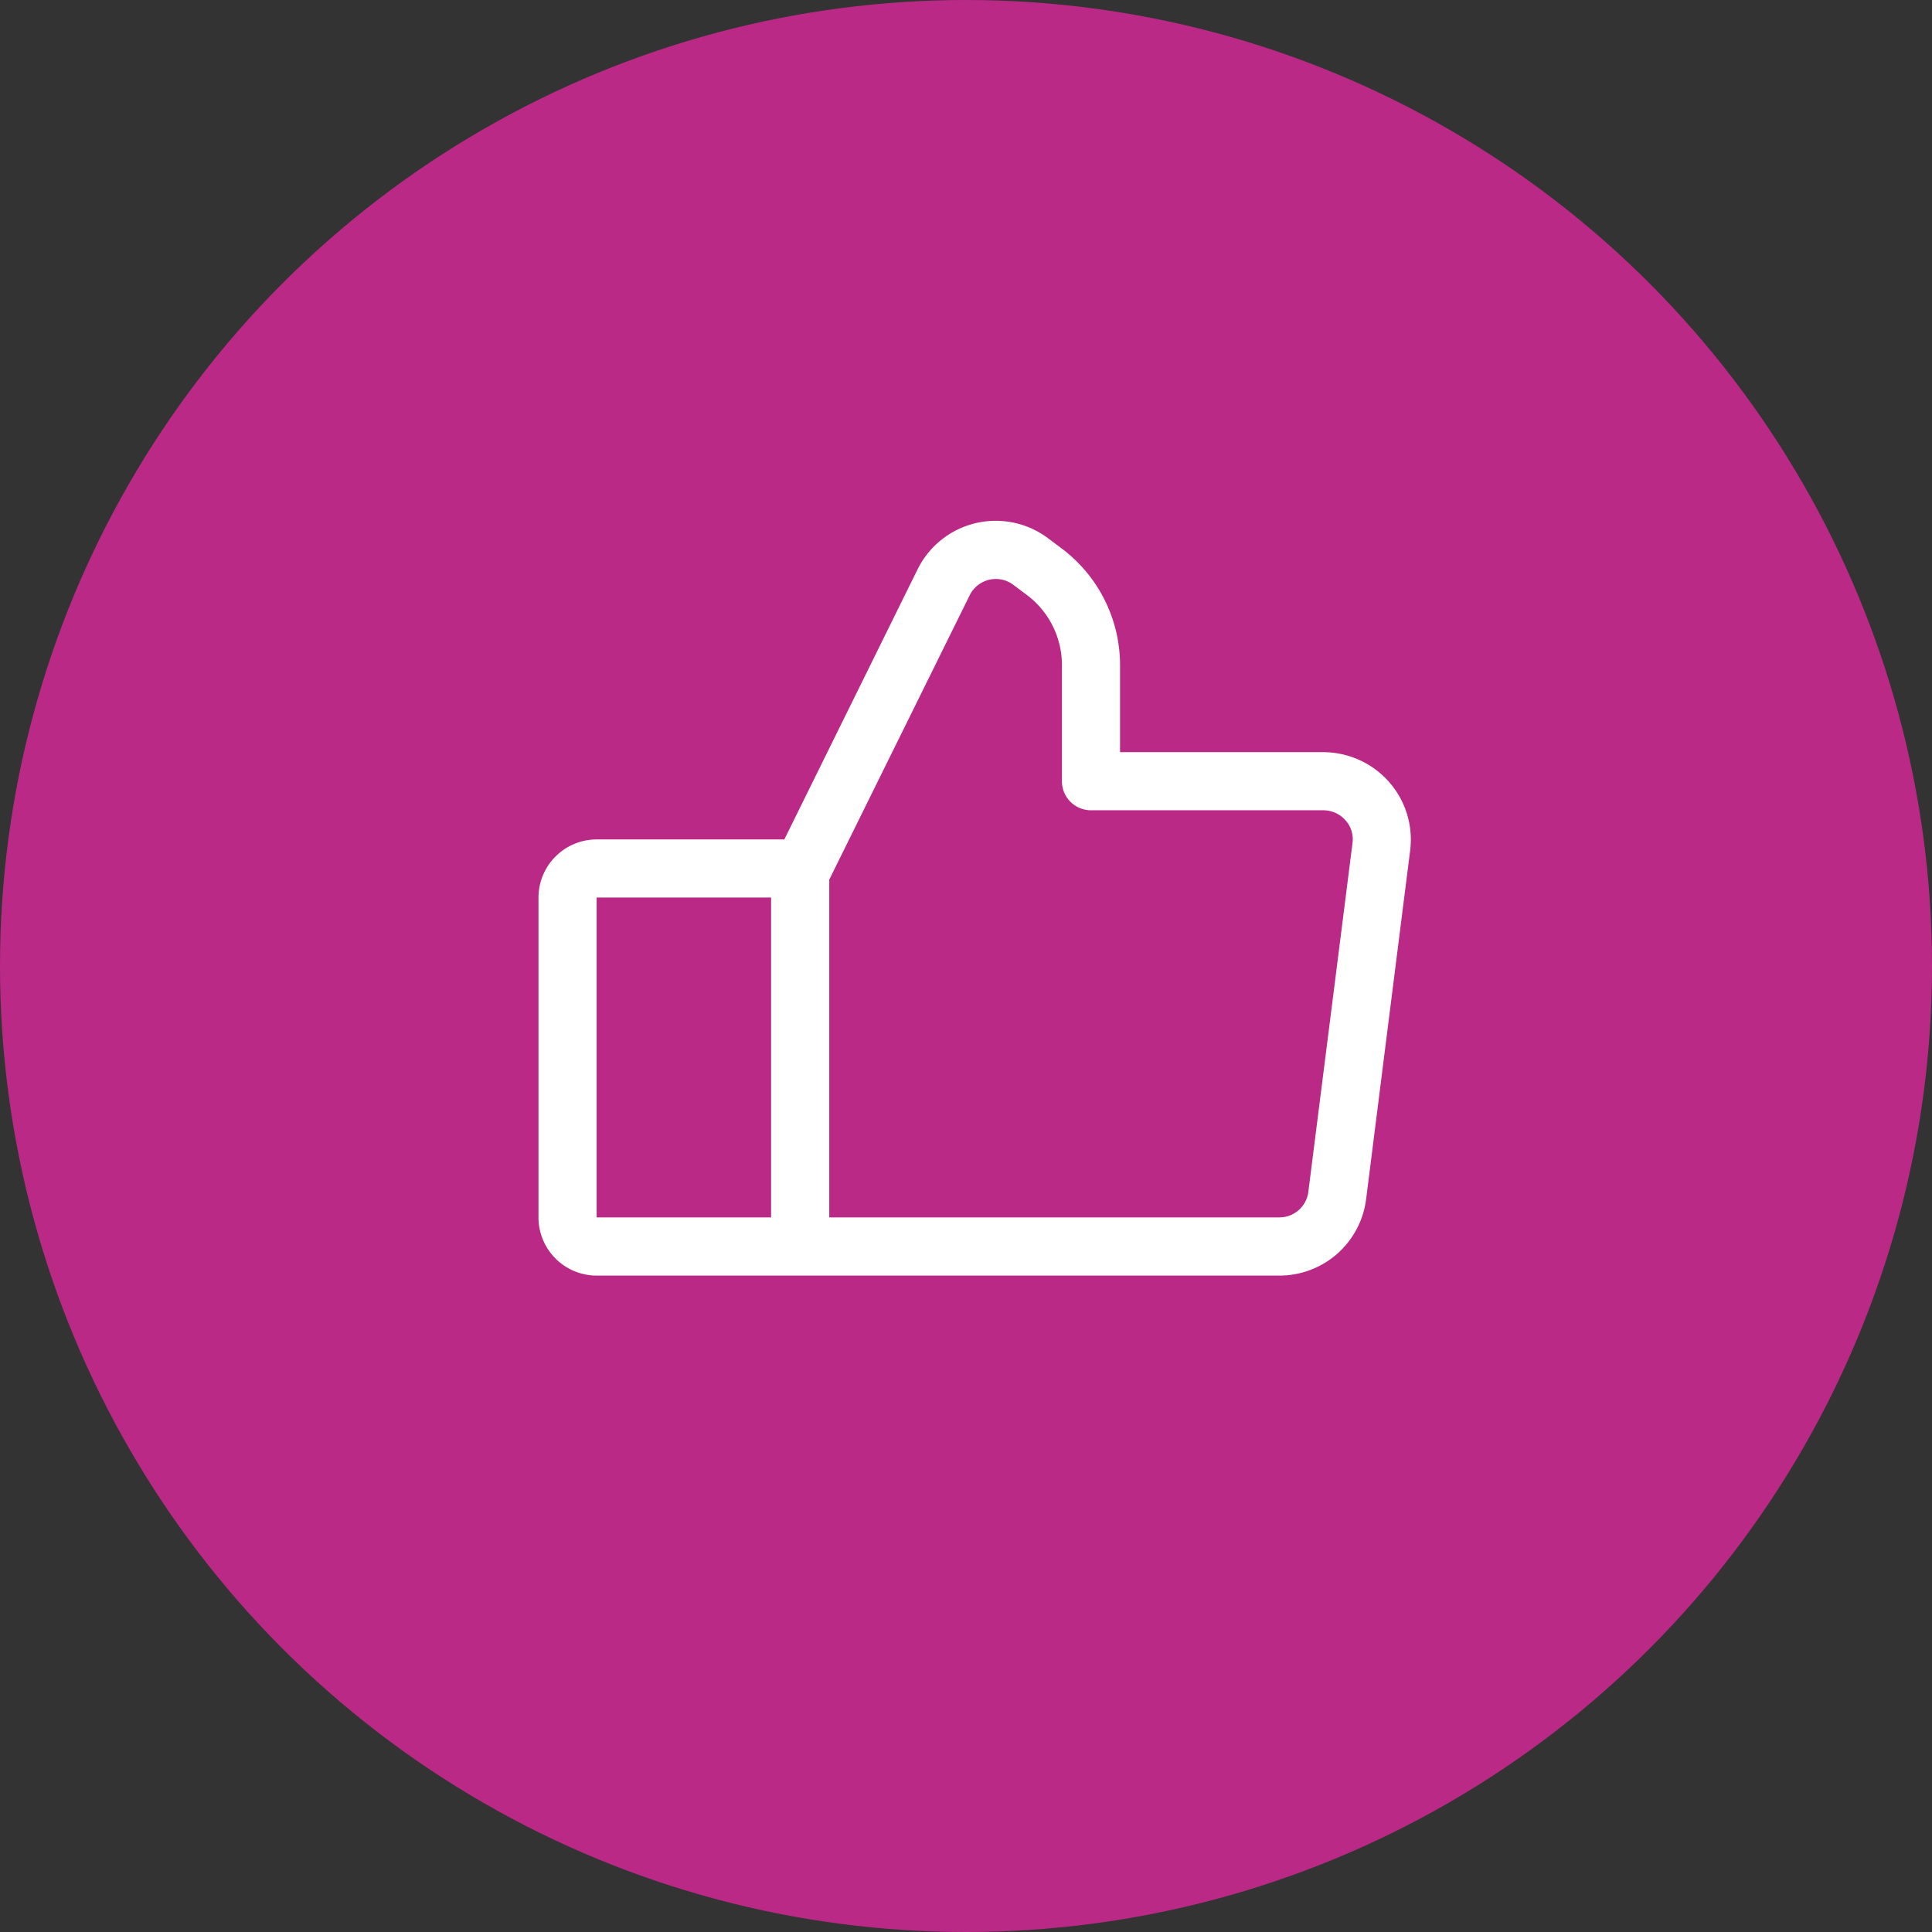
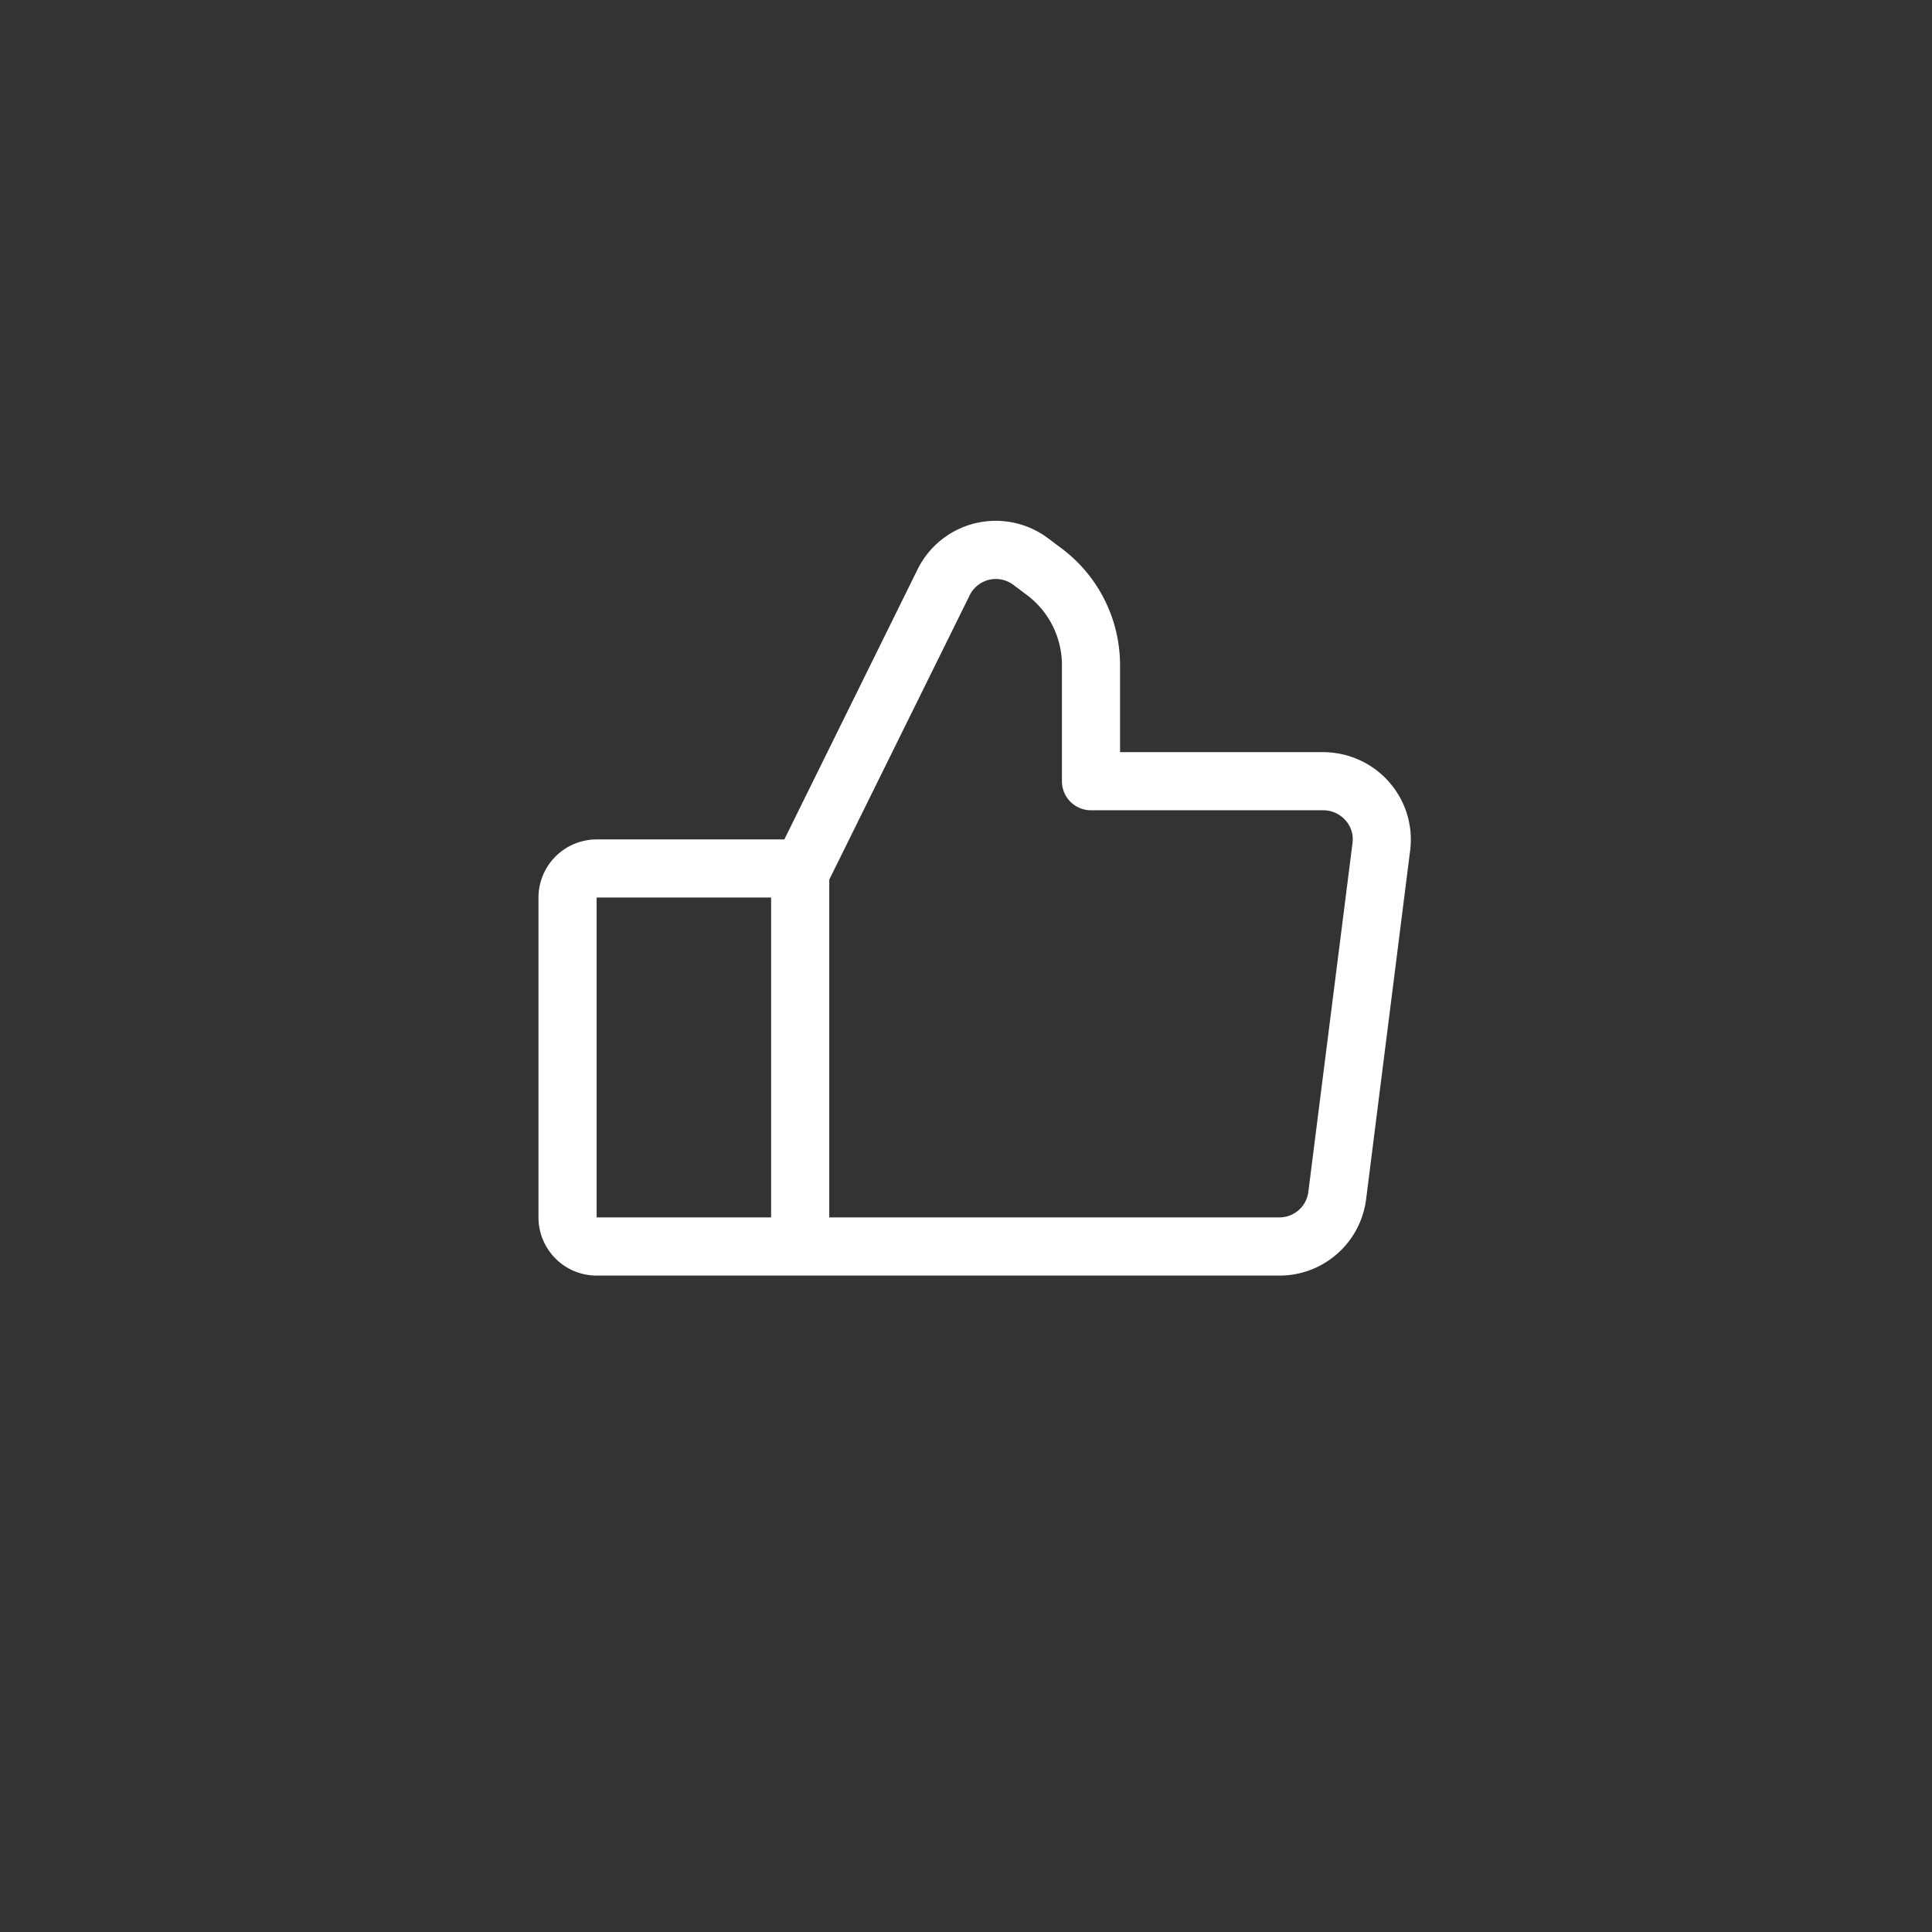
<svg xmlns="http://www.w3.org/2000/svg" id="Composant_54" data-name="Composant 54" width="98" height="98" viewBox="0 0 98 98">
  <rect x="0" y="0" width="98" height="98" fill="#333333" stroke="none" />
-   <circle id="Ellipse_28" data-name="Ellipse 28" cx="49" cy="49" r="49" fill="#ba2986" />
  <g id="Groupe_5415" data-name="Groupe 5415" transform="translate(25.314 25.42)">
    <g id="Groupe_5416" data-name="Groupe 5416">
      <path id="Tracé_9470" data-name="Tracé 9470" d="M43.146,13.243a4.469,4.469,0,0,0-3.35-1.51H29.5V7.308a7.406,7.406,0,0,0-2.95-5.9l-.7-.524h0a4.422,4.422,0,0,0-6.623,1.582L12.471,16.16l-9.521,0A2.954,2.954,0,0,0,0,19.108V35.334a2.953,2.953,0,0,0,2.95,2.95H37.591a4.429,4.429,0,0,0,4.39-3.87l2.235-17.7a4.413,4.413,0,0,0-1.069-3.466ZM2.95,19.108H11.8V35.334H2.95Zm36.1,14.935v0a1.477,1.477,0,0,1-1.464,1.289H14.75V18.2L21.875,3.771v0a1.477,1.477,0,0,1,2.207-.529l.7.524a4.448,4.448,0,0,1,1.77,3.54v5.9a1.473,1.473,0,0,0,1.475,1.475H39.8a1.5,1.5,0,0,1,1.138.511,1.43,1.43,0,0,1,.354,1.145v0Z" transform="translate(2 1)" fill="#fff" />
    </g>
  </g>
</svg>